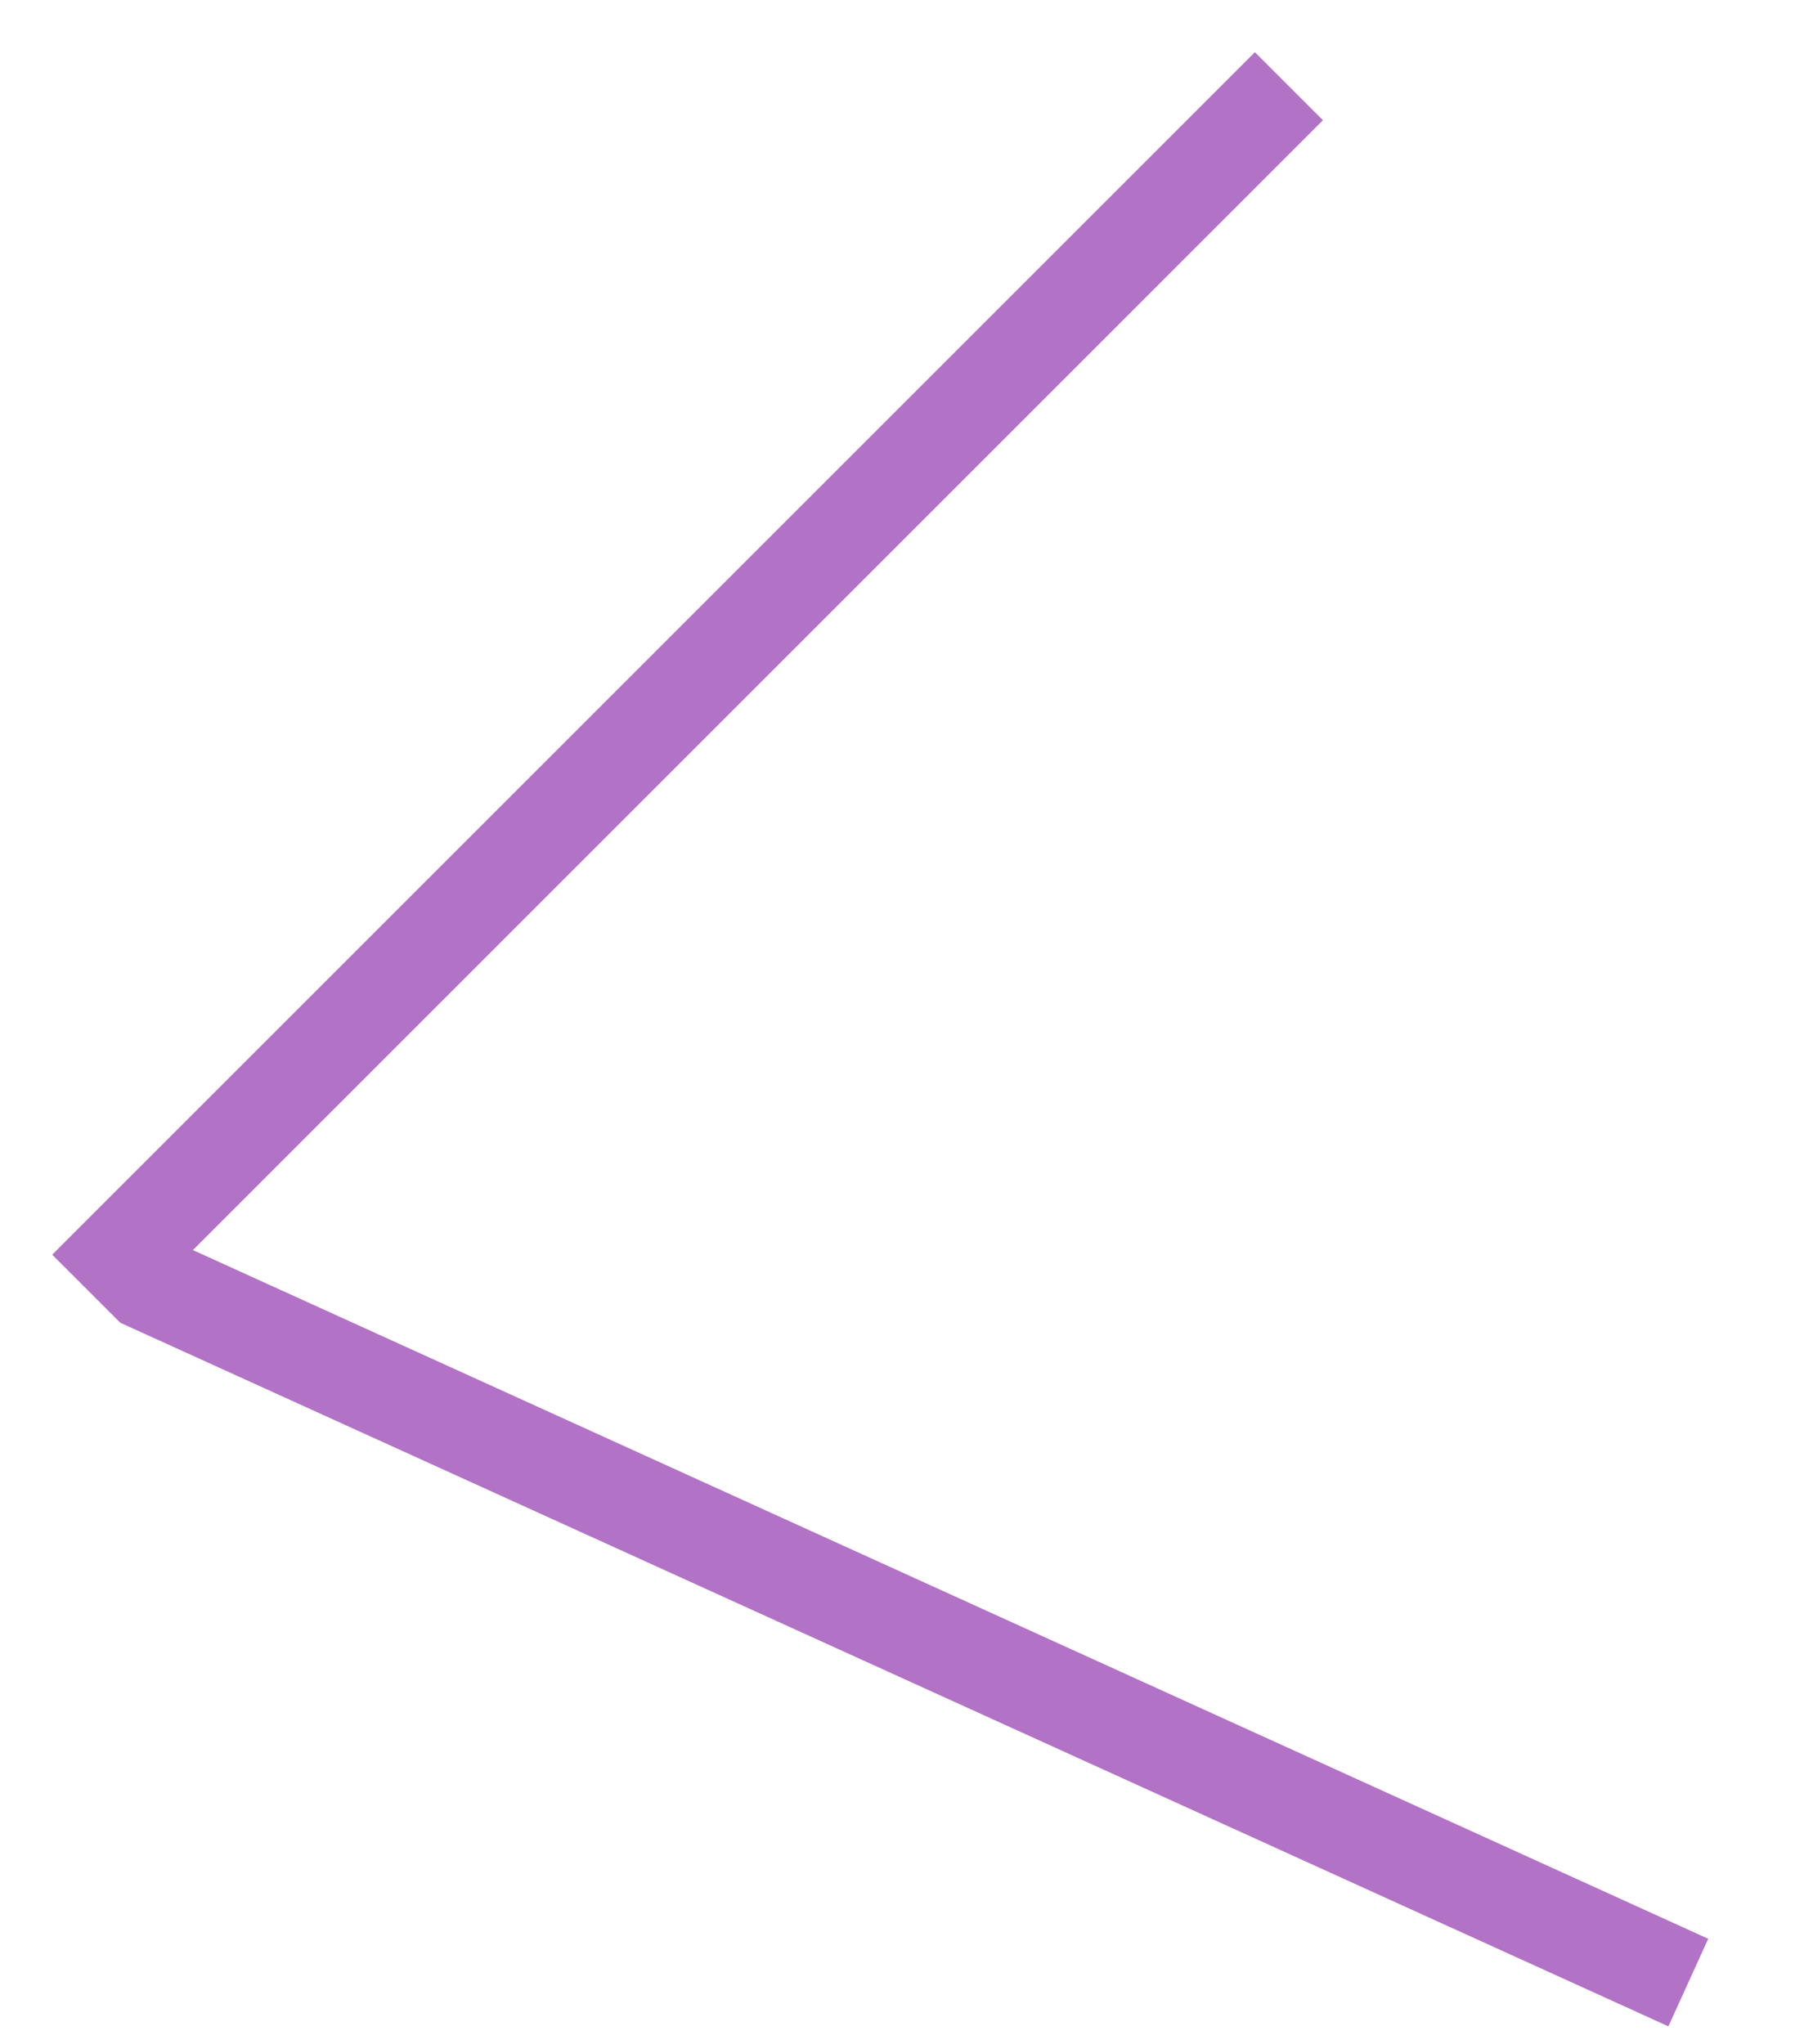
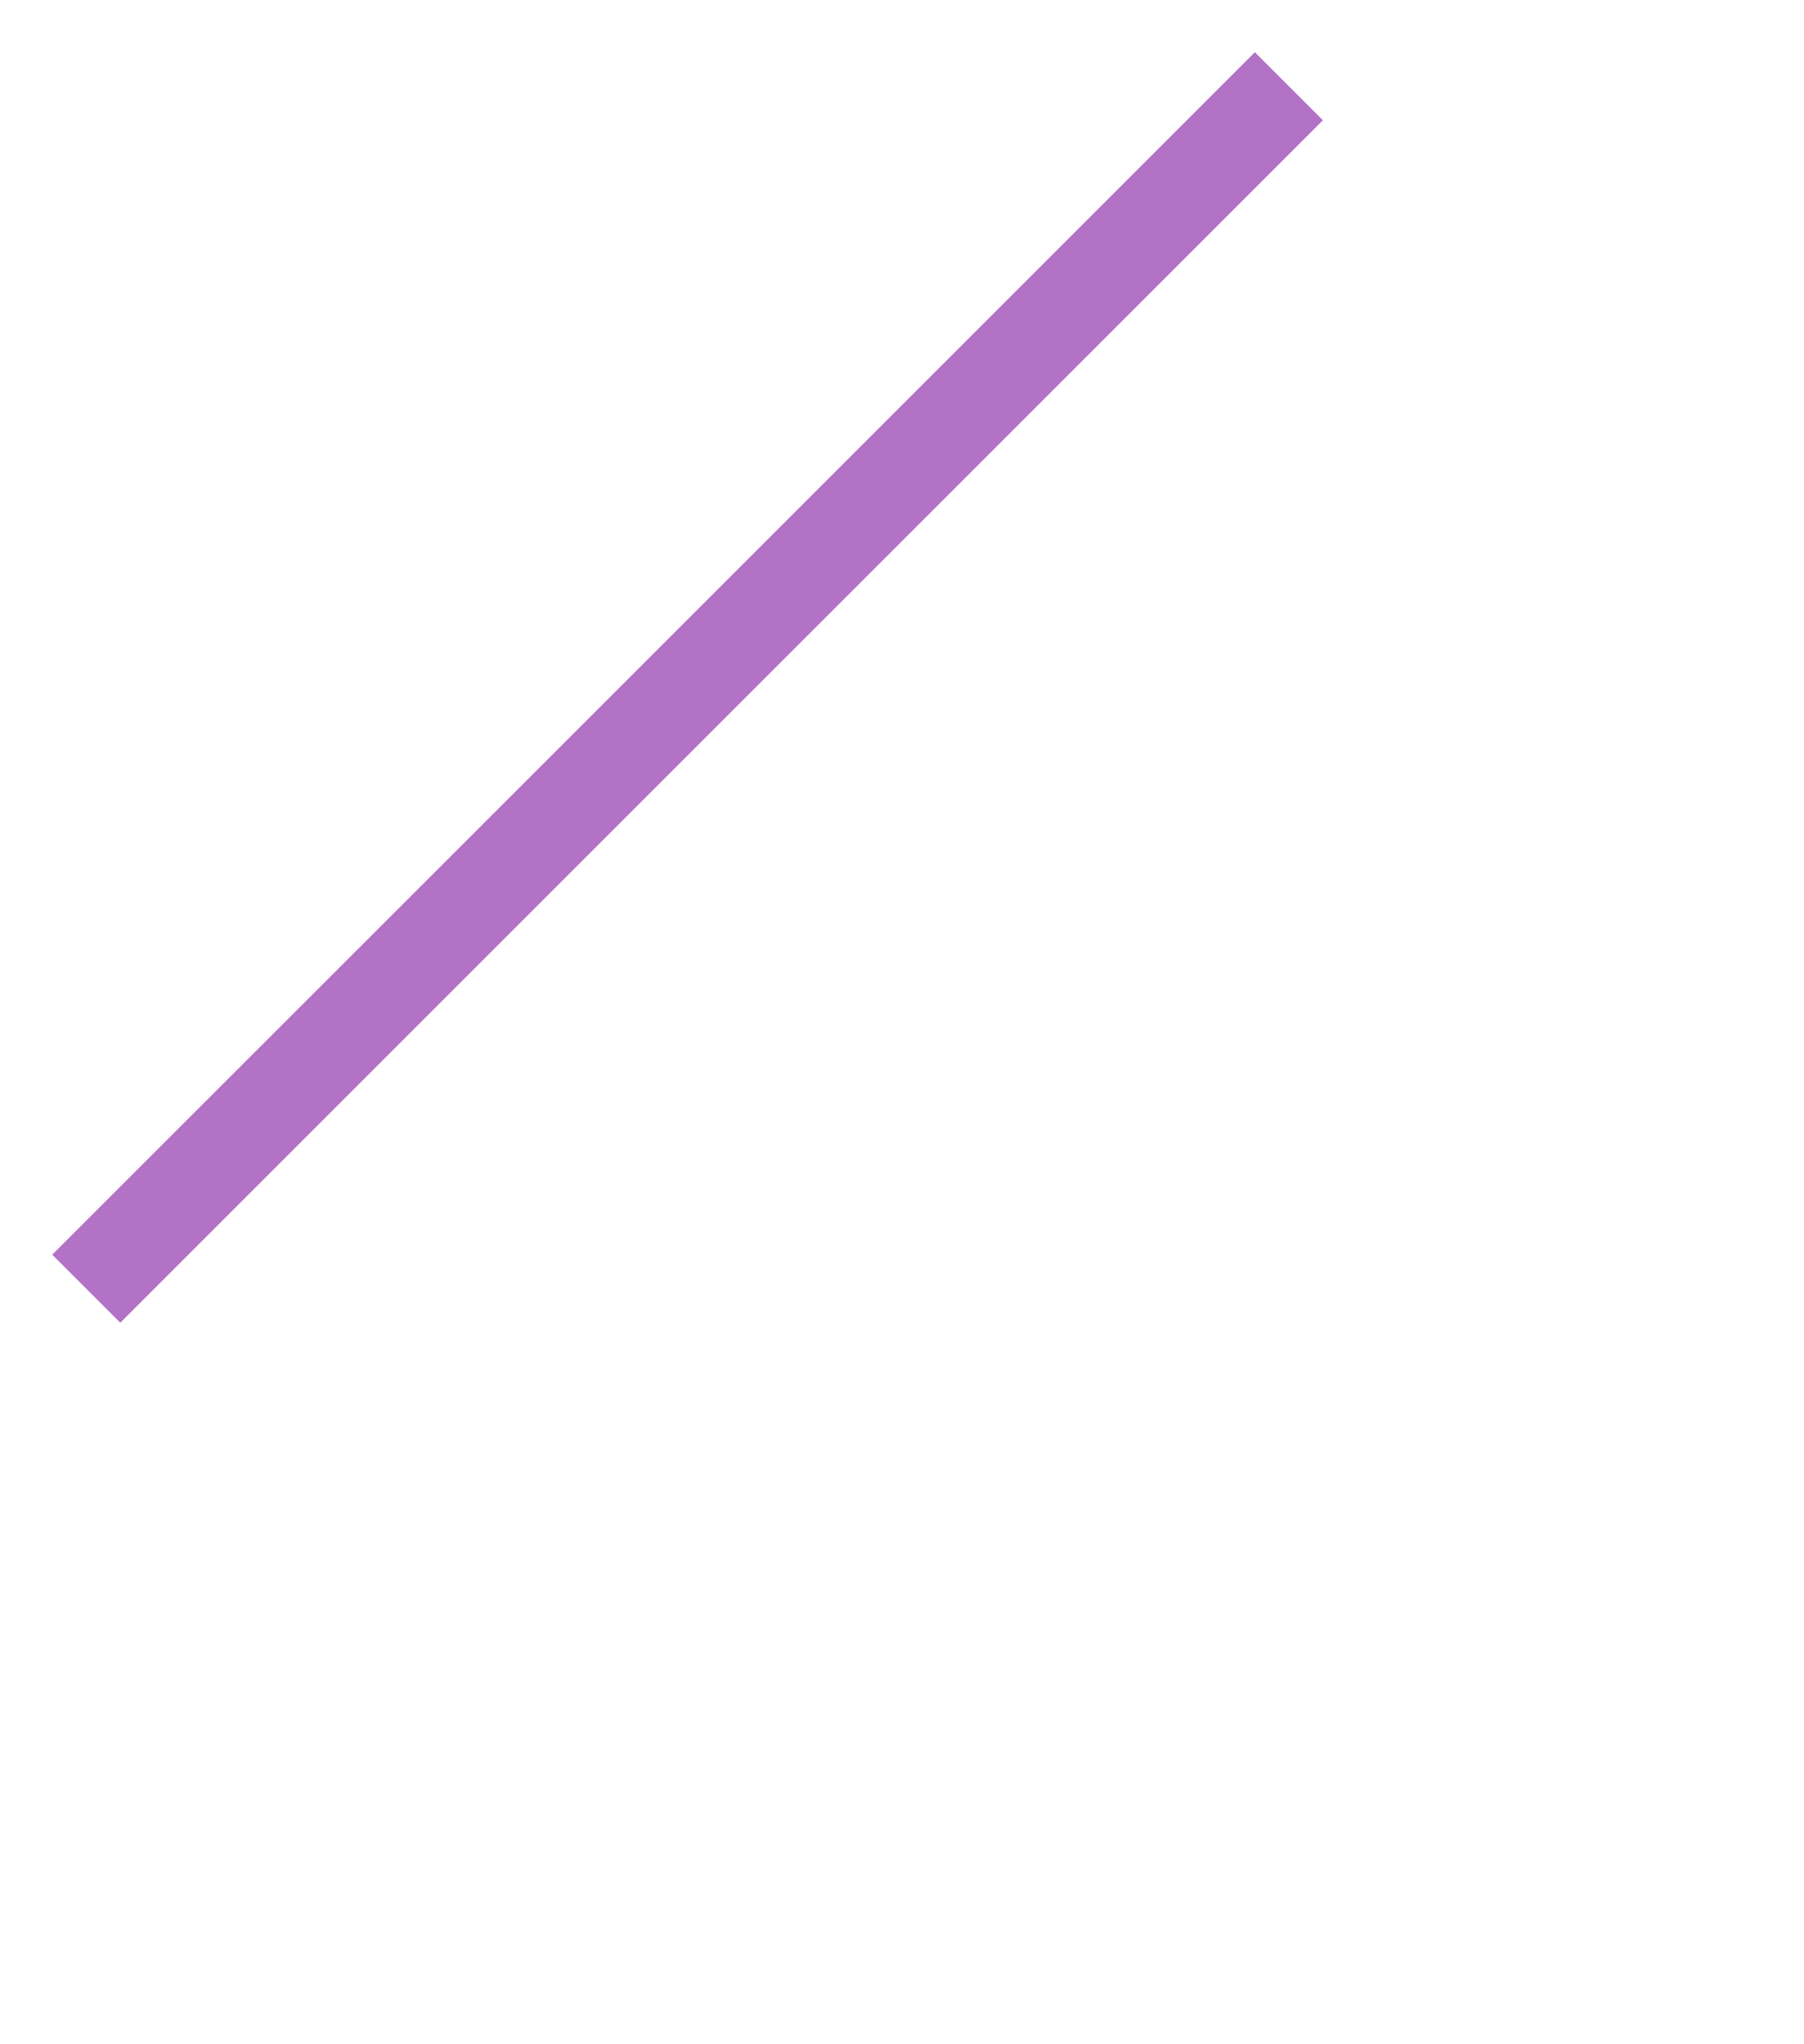
<svg xmlns="http://www.w3.org/2000/svg" width="15" height="17" viewBox="0 0 15 17" fill="none">
  <line x1="0.717" y1="10.717" x2="10.717" y2="0.717" stroke="#B272C6" stroke-width="0.8" />
-   <line x1="1.166" y1="10.636" x2="14.038" y2="16.487" stroke="#B272C6" stroke-width="0.8" />
</svg>